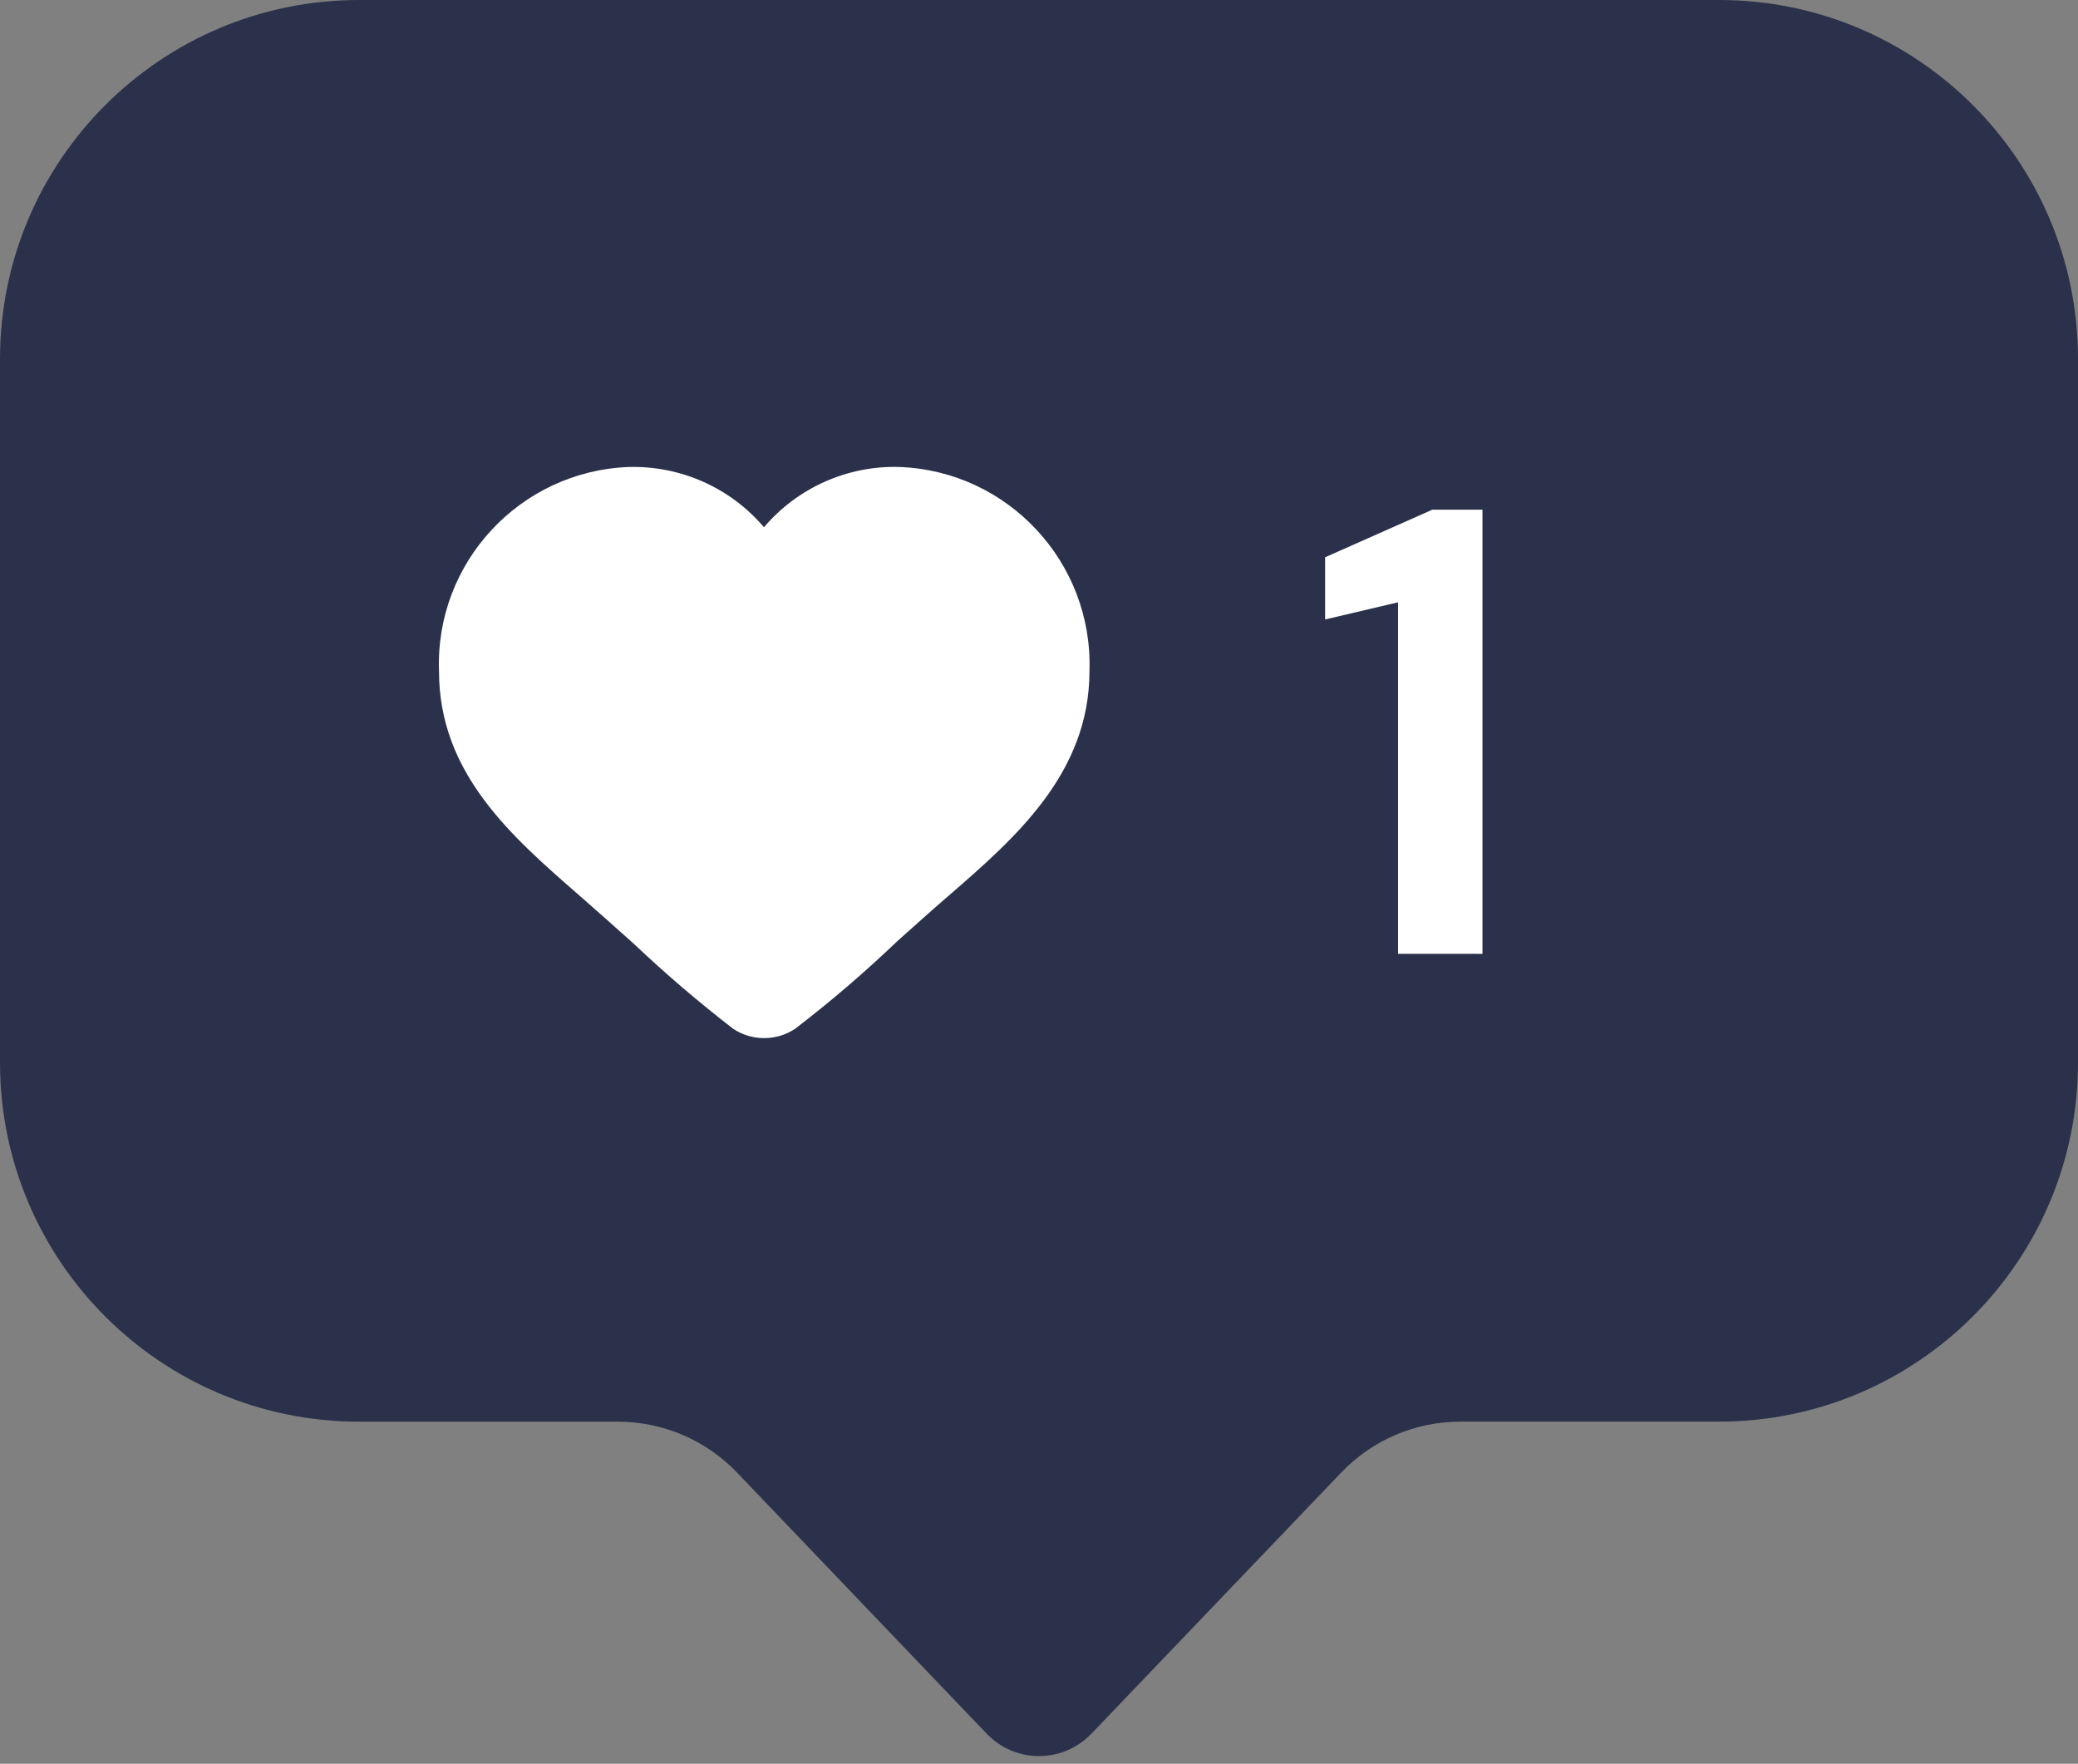
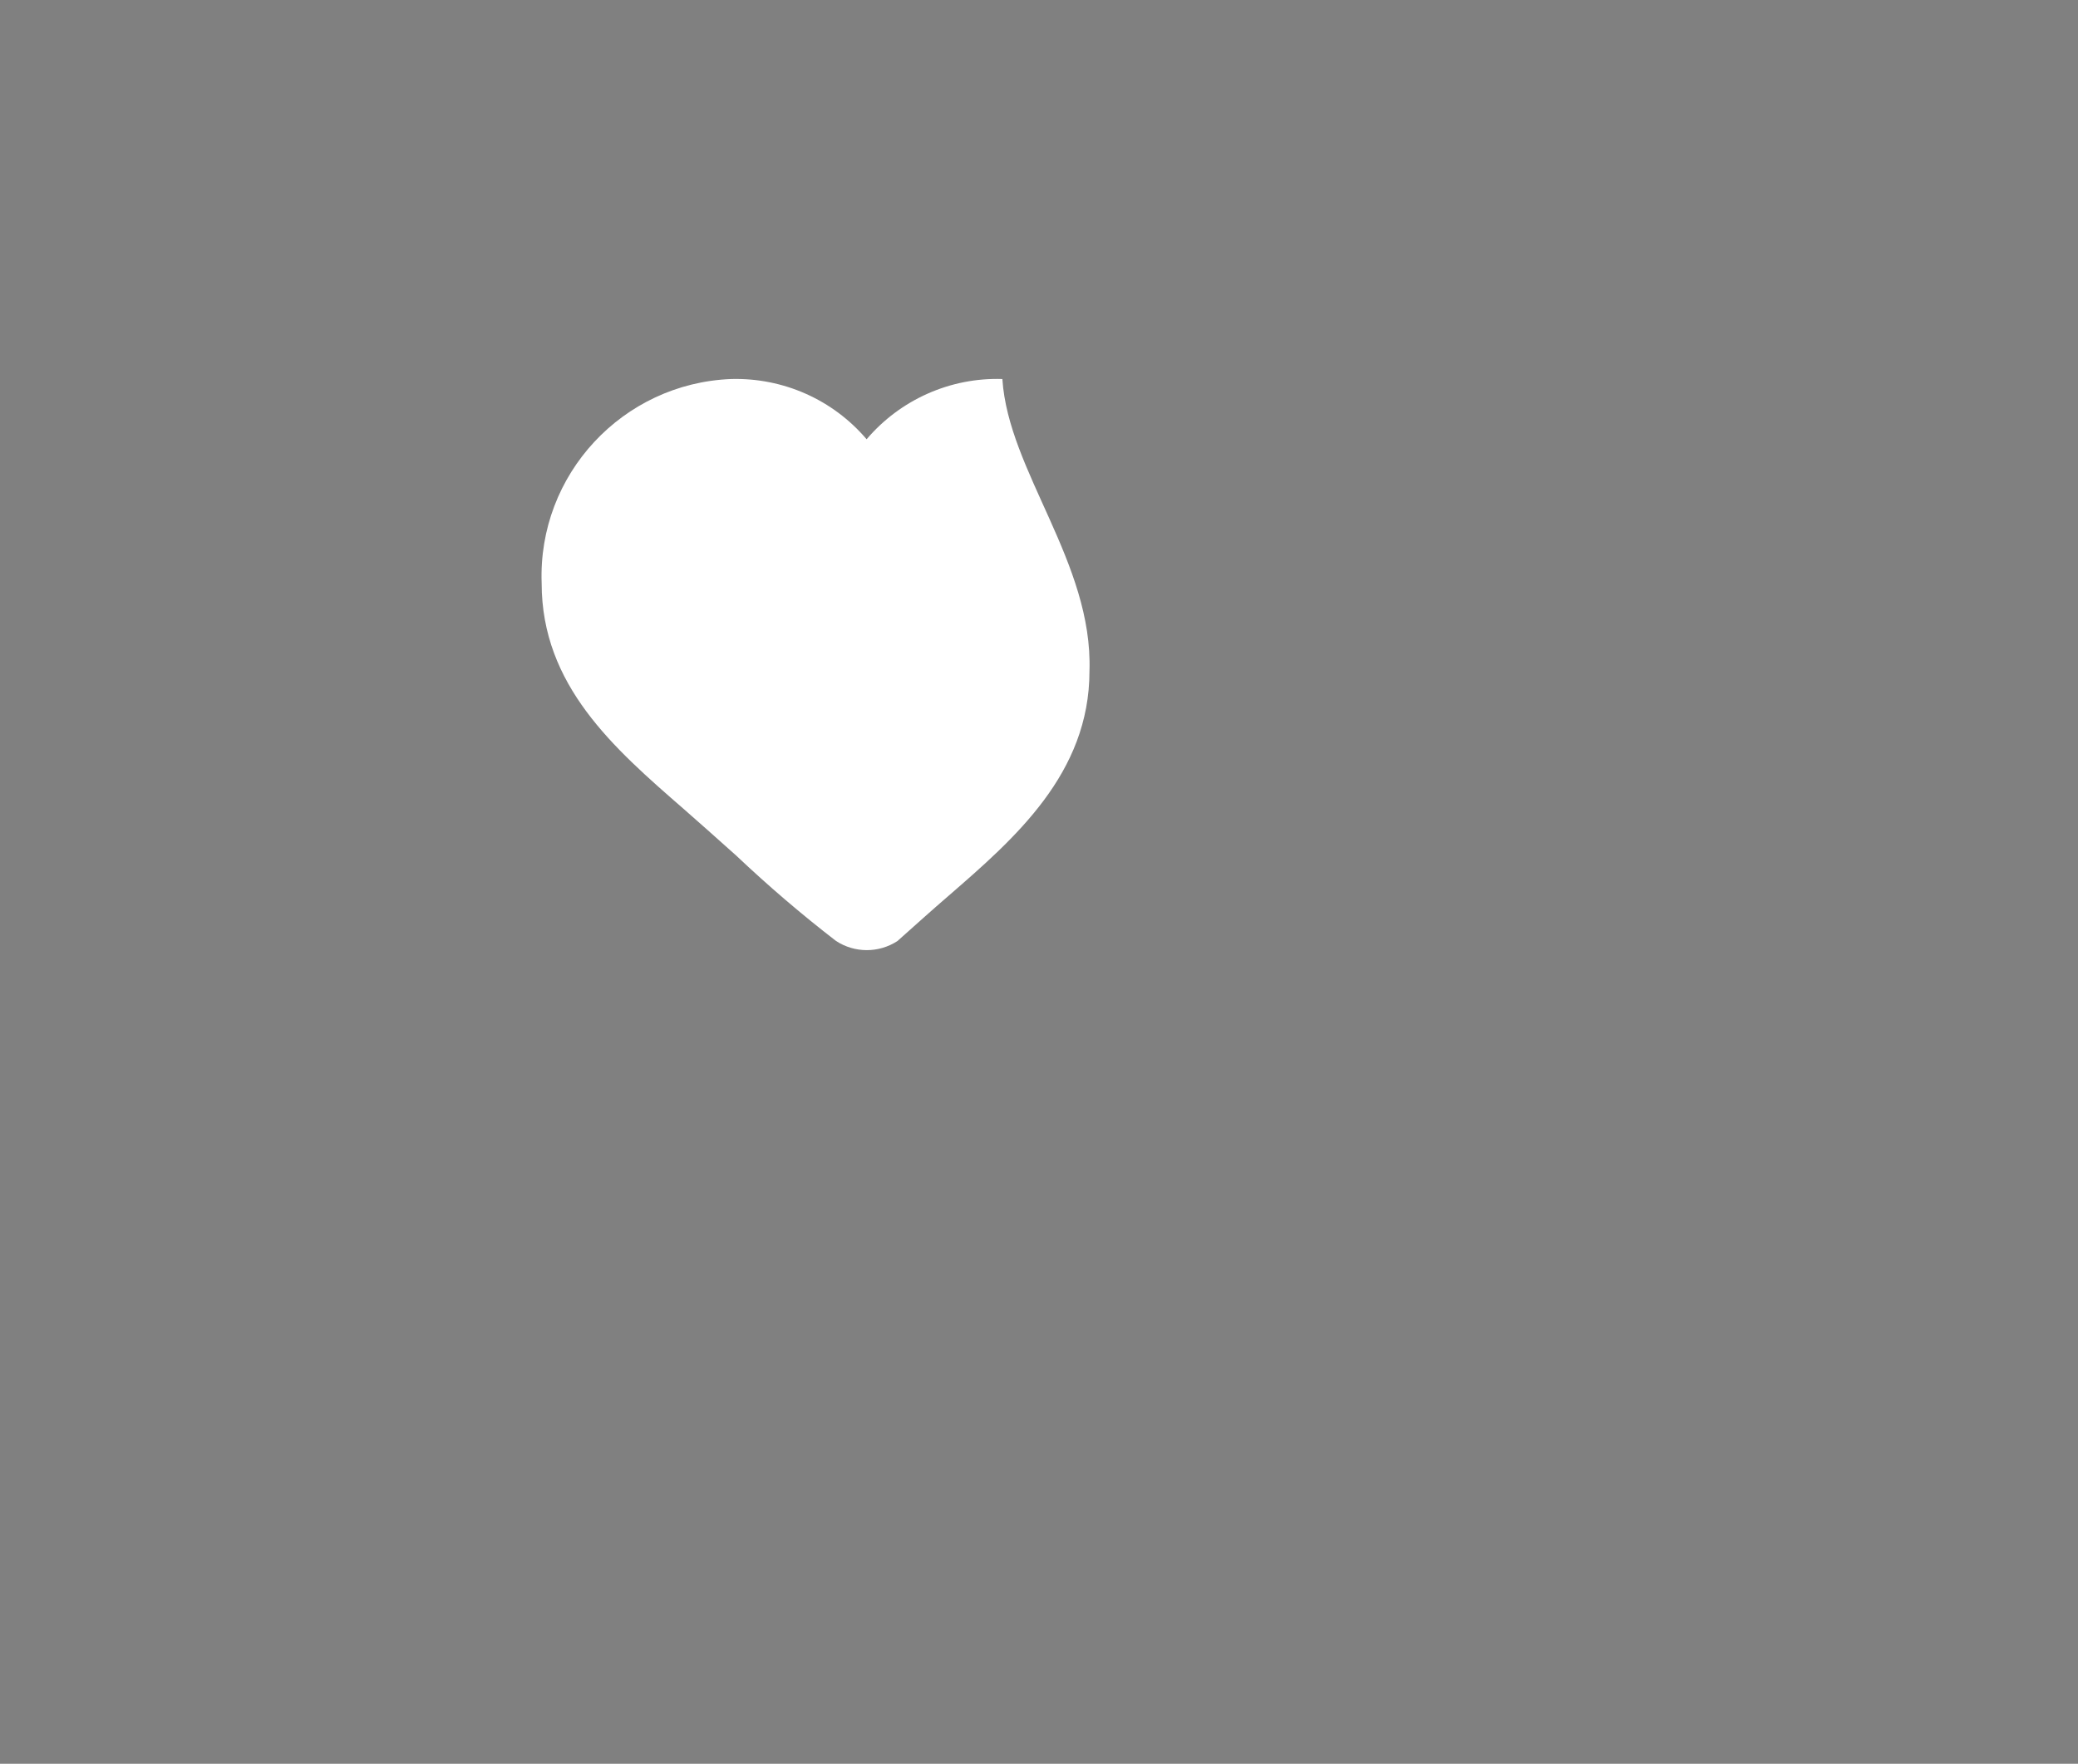
<svg xmlns="http://www.w3.org/2000/svg" fill="#000000" height="421.8" preserveAspectRatio="xMidYMid meet" version="1" viewBox="0.0 0.0 497.0 421.8" width="497" zoomAndPan="magnify">
  <rect x="0.0" y="0.0" width="497.0" height="421.8" fill="#808080" stroke="none" />
  <g>
    <g id="change1_1">
-       <path d="M497,85.84v168.24c0,47.44-38.46,85.9-85.9,85.9h-61.84c-10.75,0-21.03,4.39-28.46,12.16l-59.69,62.39 c-6.87,7.24-18.33,7.24-25.2,0l-59.63-62.37c-7.43-7.77-17.72-12.17-28.48-12.17H85.9c-47.44,0-85.9-38.46-85.9-85.9V85.9 C0,38.46,38.46,0,85.9,0h325.26C458.57,0,497,38.43,497,85.84z" fill="#2b314b" />
-     </g>
+       </g>
    <g id="change2_1">
-       <path d="M260.57,160.5c0,24.49-17.92,40.04-33.68,53.71c-2.03,1.76-4.06,3.52-6.02,5.28l-6.22,5.55 c-7.78,7.44-15.96,14.47-24.55,21.04c-4.46,2.91-10.21,2.91-14.68,0c-8.25-6.36-16.23-13.19-23.81-20.36l-6.97-6.22 c-1.89-1.69-3.86-3.38-5.75-5.07c-16.64-14.48-33.89-29.49-33.89-53.91c-0.95-25.97,19.35-47.82,45.32-48.84 c12.45-0.34,24.35,4.94,32.4,14.41c8.05-9.47,20.02-14.81,32.47-14.41C241.15,112.68,261.44,134.53,260.57,160.5z" fill="#ffffff" />
+       <path d="M260.57,160.5c0,24.49-17.92,40.04-33.68,53.71c-2.03,1.76-4.06,3.52-6.02,5.28l-6.22,5.55 c-4.46,2.91-10.21,2.91-14.68,0c-8.25-6.36-16.23-13.19-23.81-20.36l-6.97-6.22 c-1.89-1.69-3.86-3.38-5.75-5.07c-16.64-14.48-33.89-29.49-33.89-53.91c-0.95-25.97,19.35-47.82,45.32-48.84 c12.45-0.34,24.35,4.94,32.4,14.41c8.05-9.47,20.02-14.81,32.47-14.41C241.15,112.68,261.44,134.53,260.57,160.5z" fill="#ffffff" />
    </g>
    <g id="change2_2">
-       <path d="M354.57,228.12V121.89h-11.99l-25.65,11.38v14.87l17.45-4.1v84.07H354.57z" fill="#ffffff" />
-     </g>
+       </g>
  </g>
</svg>